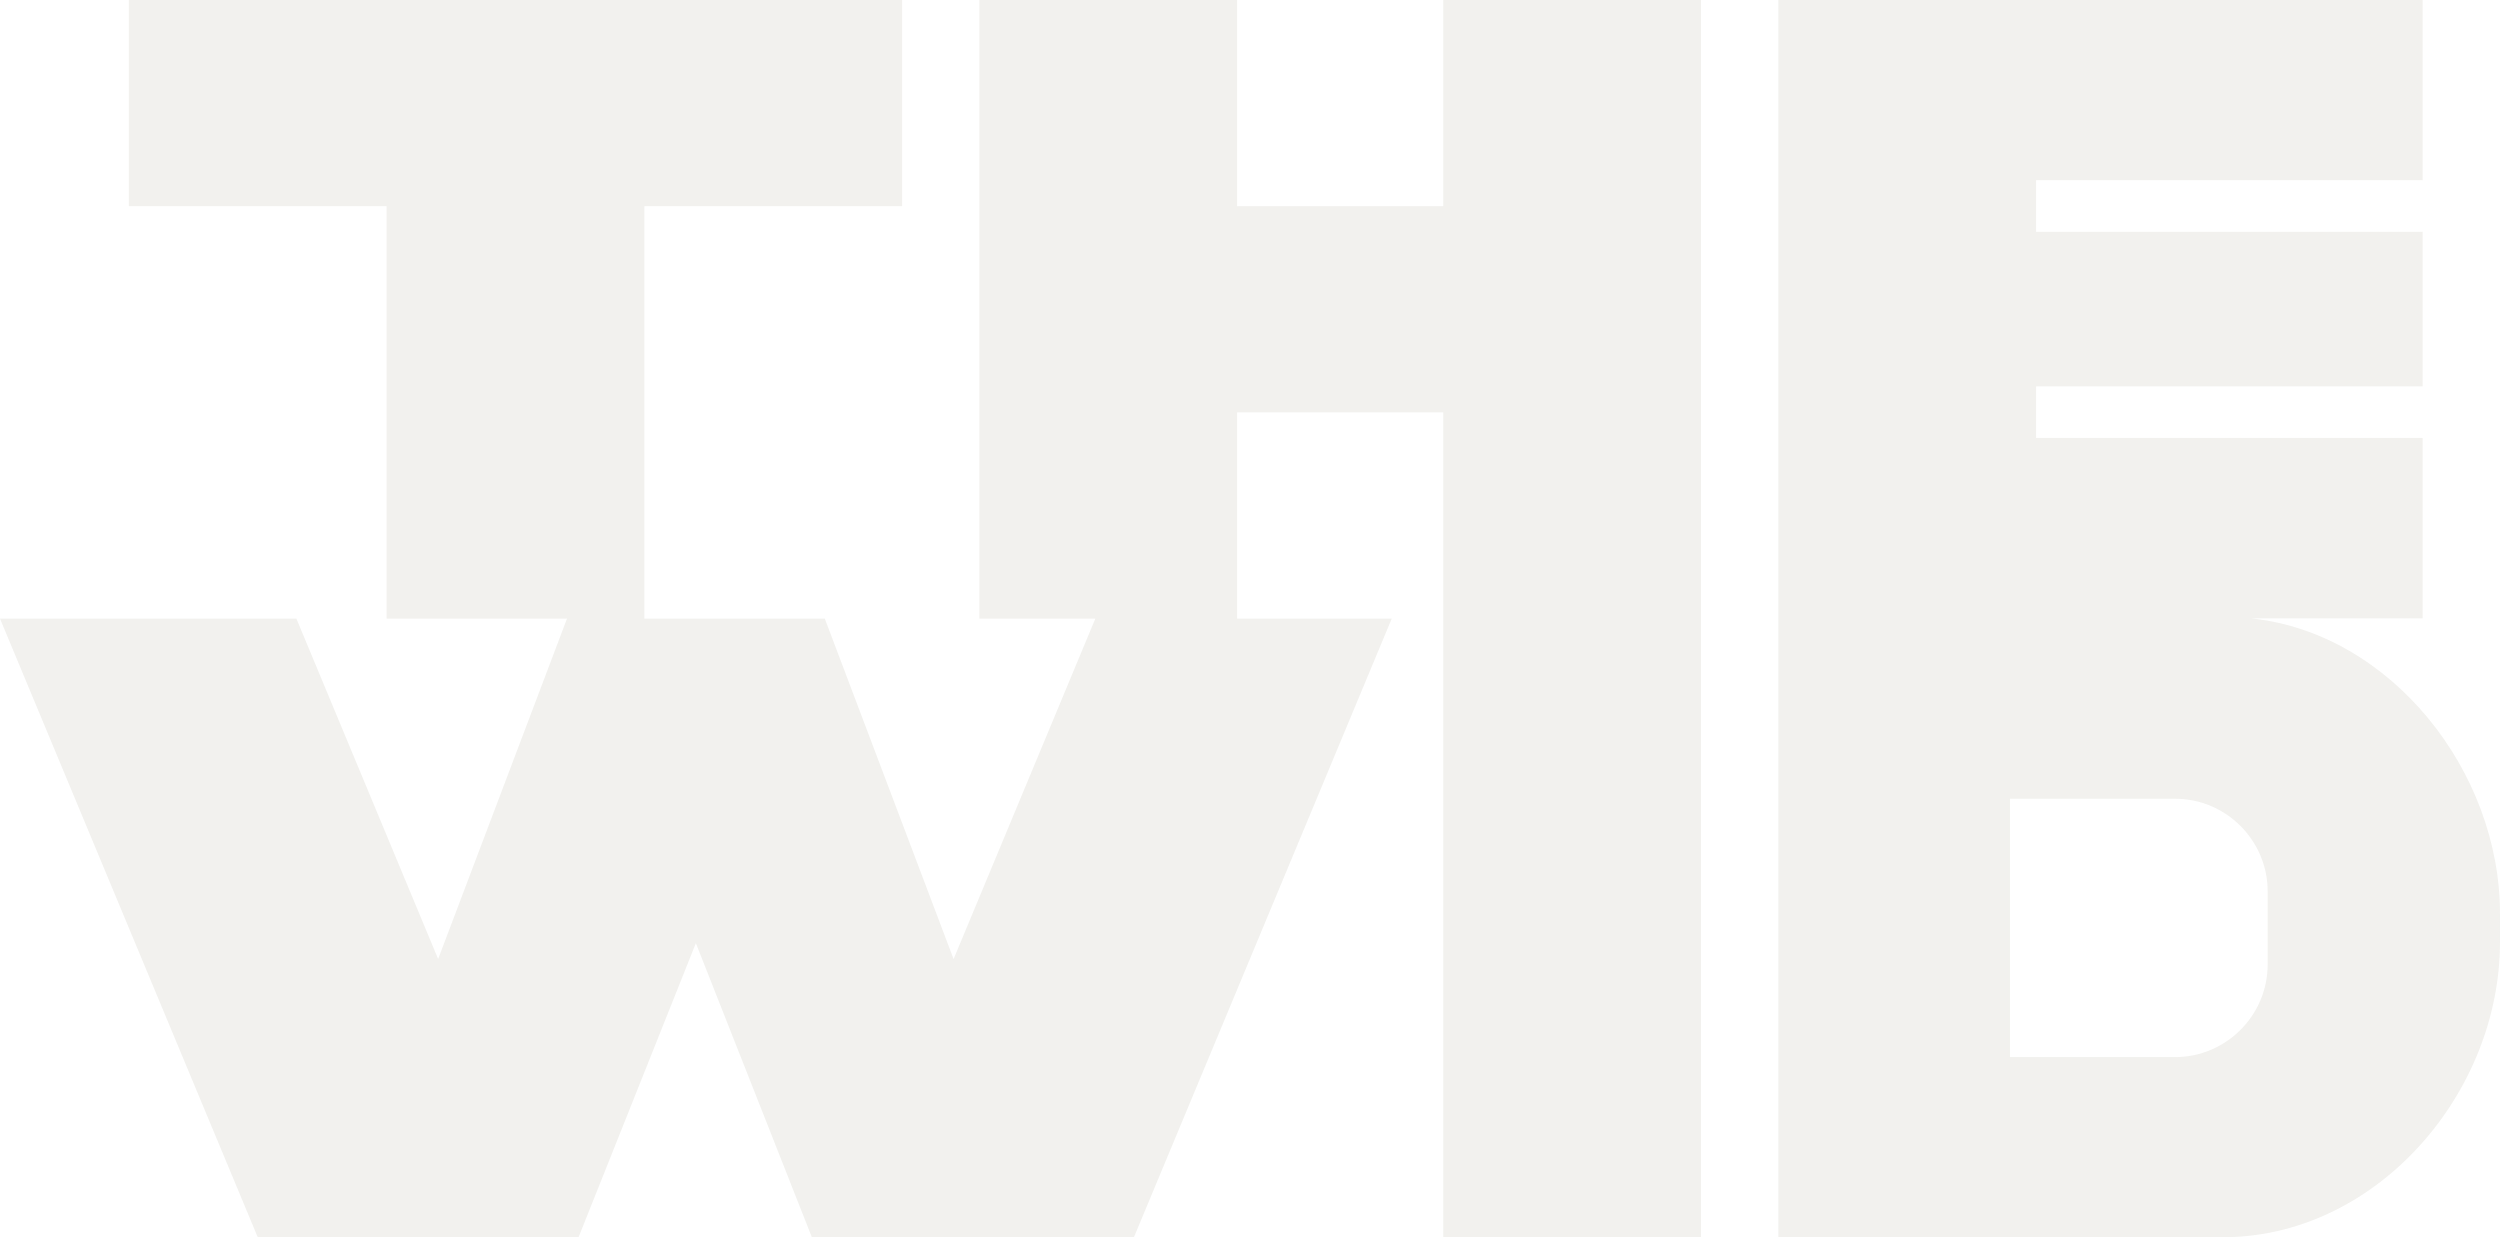
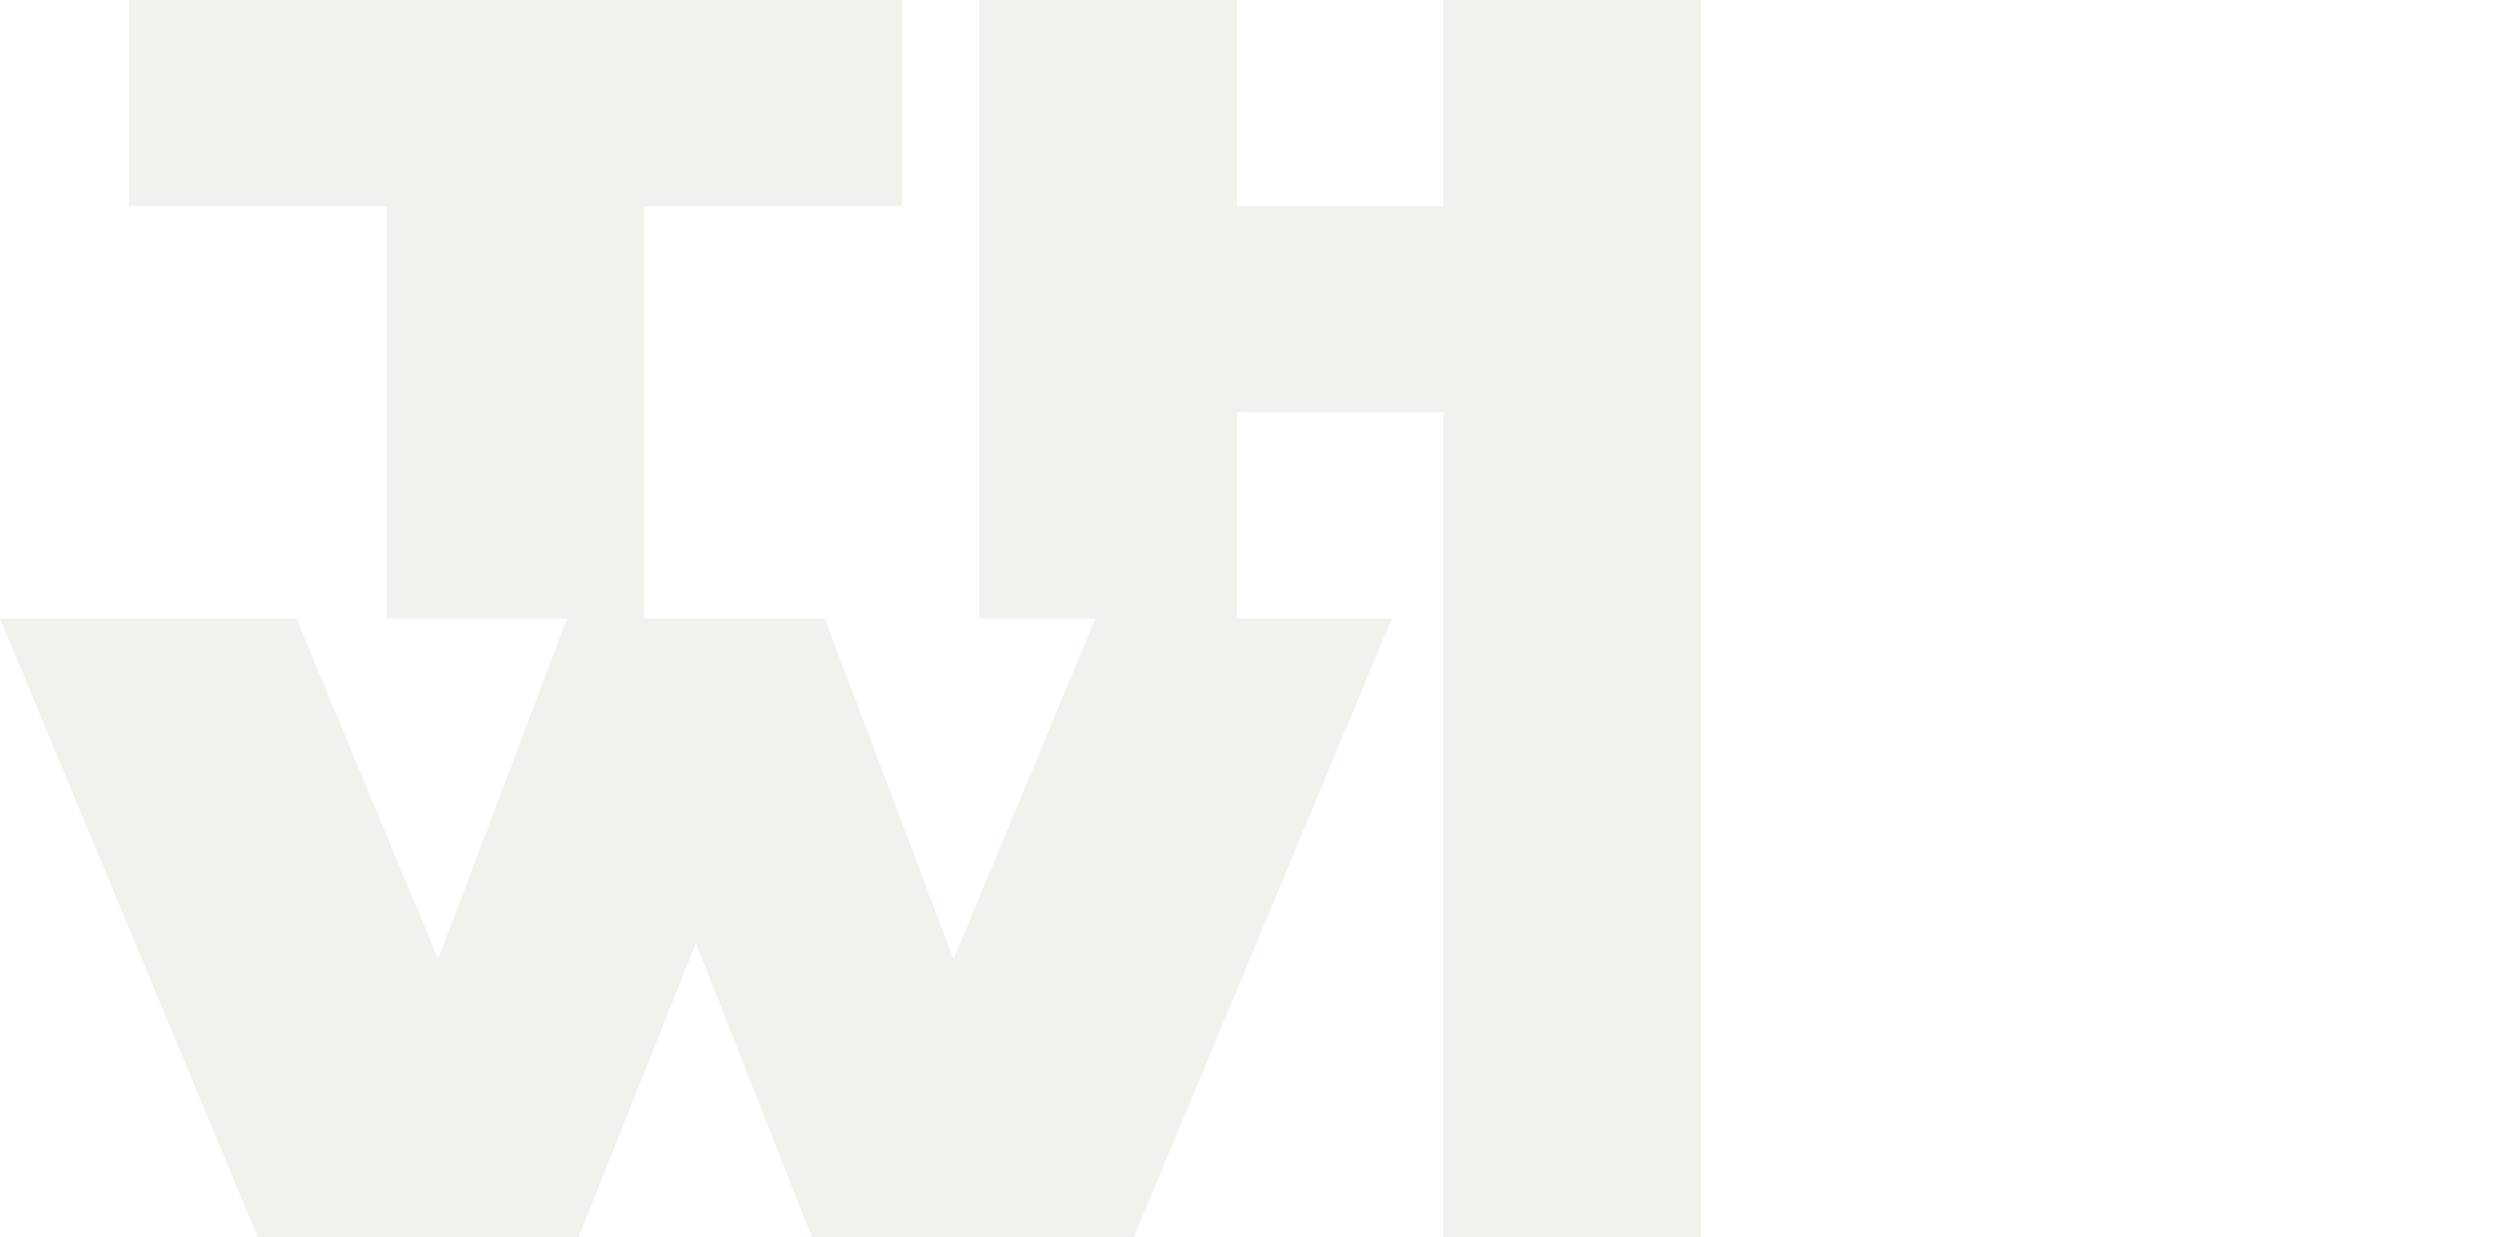
<svg xmlns="http://www.w3.org/2000/svg" viewBox="0 0 1339.8 663.03">
  <defs>
    <style>      .st0 {        mix-blend-mode: multiply;        opacity: .3;      }      .st1 {        fill: #d2d0c5;      }      .st2 {        isolation: isolate;      }    </style>
  </defs>
  <g class="st2">
    <g id="Ebene_1">
      <g class="st0">
-         <path class="st1" d="M1206.61,331.41h91.73s0-96.7,0-96.7h-207.18v-27.62h207.18s0-82.88,0-82.88h-207.18v-27.62h207.18s0-96.69,0-96.69h-345.3s0,331.52,0,331.52v331.76s241.28-.17,241.28-.17c0-.06.01.06,0,0,80.31-1.83,145.47-77.42,145.47-158.15v-15.22c0-76.58-58.61-150.32-133.19-158.22ZM1215.29,516.9c0,27.29-22.33,49.62-49.61,49.62h-88.51v-138.46h88.51c27.29,0,49.61,22.33,49.61,49.62v39.22Z" />
        <polygon class="st1" points="773.49 110.51 662.99 110.51 662.99 0 524.86 0 524.86 331.52 587.02 331.52 587.02 331.53 511.05 513.99 442.02 331.53 345.32 331.53 345.32 331.52 345.32 285.45 345.32 110.5 483.44 110.5 483.44 0 69.05 0 69.05 110.5 207.19 110.5 207.19 331.52 303.87 331.52 303.87 331.53 234.81 513.96 158.84 331.53 0 331.53 138.12 663.03 310.07 663.03 372.93 505.45 435.09 663.03 607.7 663.03 745.86 331.53 662.99 331.53 662.99 331.52 662.99 285.45 662.99 221.01 773.49 221.01 773.49 663.03 911.61 663.03 911.61 0 773.49 0 773.49 110.51" />
      </g>
    </g>
  </g>
</svg>